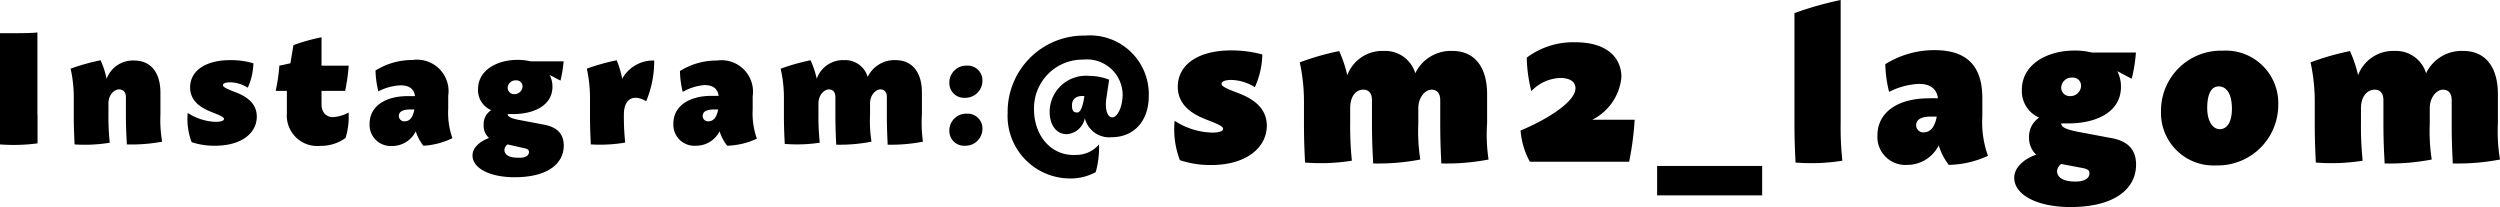
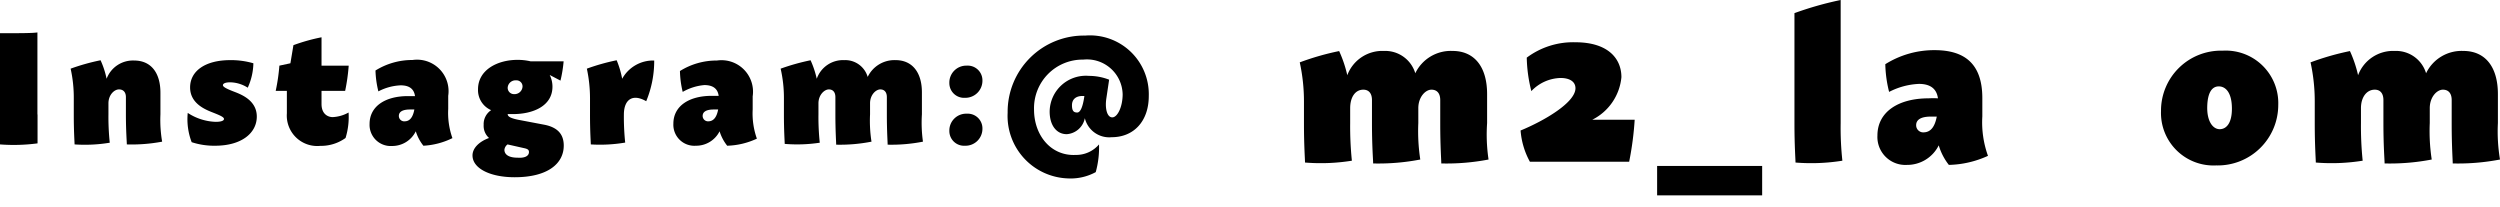
<svg xmlns="http://www.w3.org/2000/svg" width="190.42" height="15.77" viewBox="0 0 190.42 15.77">
  <g id="レイヤー_2" data-name="レイヤー 2">
    <g id="instagram_icon">
      <path d="M2.86,8.72v2.2A13.79,13.79,0,0,1,0,11V2.53c1.44,0,2.48,0,2.85-.06V8.72Z" />
      <path d="M12.35,10.79A12.53,12.53,0,0,1,9.66,11c0-.21-.07-1-.07-2.3V7.4c0-.36-.18-.59-.53-.59s-.8.41-.8,1.06v.85a18.64,18.64,0,0,0,.1,2.15A11.6,11.6,0,0,1,5.68,11c0-.19-.06-.94-.06-2.24V7.5a10.17,10.17,0,0,0-.24-2.27,16.07,16.07,0,0,1,2.28-.64A6.51,6.51,0,0,1,8.12,6a2.14,2.14,0,0,1,2.1-1.39c1.24,0,2,.88,2,2.46V8.71A9.77,9.77,0,0,0,12.35,10.79Z" />
      <path d="M14.6,10.83a4.88,4.88,0,0,1-.3-2.23,4.12,4.12,0,0,0,2.13.68c.4,0,.63-.08.63-.22s-.29-.27-.85-.49-1.73-.68-1.73-1.91,1.12-2.08,3.06-2.08a6.08,6.08,0,0,1,1.76.24,4.7,4.7,0,0,1-.43,1.86,2.56,2.56,0,0,0-1.34-.41c-.36,0-.55.09-.55.22s.29.28.84.49,1.74.66,1.74,1.9-1.14,2.22-3.18,2.22A5.5,5.5,0,0,1,14.6,10.83Z" />
      <path d="M26.32,10.51a3.19,3.19,0,0,1-1.92.6,2.32,2.32,0,0,1-2.55-2.48V6.92H21A14.48,14.48,0,0,0,21.28,5l.84-.18.23-1.38a14.16,14.16,0,0,1,2.14-.6V5h2.07a14.53,14.53,0,0,1-.27,1.92h-1.8v1c0,.8.52,1,.85,1a2.74,2.74,0,0,0,1.21-.35A5.4,5.4,0,0,1,26.32,10.51Z" />
      <path d="M32.25,11.1A3.31,3.31,0,0,1,31.67,10a2,2,0,0,1-1.81,1.12,1.61,1.61,0,0,1-1.71-1.68c0-1.35,1.2-2.12,2.92-2.12.22,0,.41,0,.54,0-.06-.45-.33-.82-1.09-.82a4,4,0,0,0-1.7.46,7.35,7.35,0,0,1-.22-1.59,5.29,5.29,0,0,1,2.82-.8,2.4,2.4,0,0,1,2.72,2.73v1a5.75,5.75,0,0,0,.32,2.22A5.66,5.66,0,0,1,32.25,11.1Zm-.69-2.76h-.33c-.56,0-.85.17-.85.49a.41.41,0,0,0,.46.41C31.21,9.23,31.45,8.94,31.56,8.34Z" />
      <path d="M42.94,11.09c0,1.37-1.22,2.41-3.74,2.41-1.88,0-3.21-.68-3.21-1.66,0-.58.54-1.07,1.26-1.33a1.23,1.23,0,0,1-.41-1,1.27,1.27,0,0,1,.57-1.12,1.66,1.66,0,0,1-1-1.59c0-1.49,1.5-2.24,3-2.24a4.35,4.35,0,0,1,1,.11h2.52a9.57,9.57,0,0,1-.24,1.47l-.82-.43a2,2,0,0,1,.21.89c0,1.48-1.49,2.09-3,2.09h-.41c0,.16.14.32,1,.47l1.84.35C42.5,9.72,42.94,10.25,42.94,11.09Zm-2.65.49c0-.17-.1-.24-.39-.3L38.66,11a.58.58,0,0,0-.24.41c0,.3.24.6,1,.6C39.92,12.05,40.29,11.91,40.29,11.58ZM38.67,6.66a.48.48,0,0,0,.49.51.61.61,0,0,0,.64-.56.46.46,0,0,0-.49-.49A.6.6,0,0,0,38.67,6.66Z" />
      <path d="M49.22,7.71c-1-.58-1.69-.17-1.7,1h0a18.64,18.64,0,0,0,.1,2.15A11.5,11.5,0,0,1,45,11c0-.19-.06-.94-.06-2.24V7.5a10.82,10.82,0,0,0-.24-2.27,15.93,15.93,0,0,1,2.27-.64A7.08,7.08,0,0,1,47.39,6a2.69,2.69,0,0,1,2.44-1.39A8,8,0,0,1,49.22,7.71Z" />
      <path d="M55.39,11.1A3.31,3.31,0,0,1,54.81,10,2,2,0,0,1,53,11.1a1.6,1.6,0,0,1-1.71-1.68c0-1.35,1.2-2.12,2.92-2.12.22,0,.4,0,.53,0-.06-.45-.33-.82-1.09-.82A4,4,0,0,0,52,7a7.38,7.38,0,0,1-.21-1.59,5.26,5.26,0,0,1,2.82-.8,2.4,2.4,0,0,1,2.72,2.73v1a5.75,5.75,0,0,0,.32,2.22A5.7,5.7,0,0,1,55.39,11.1ZM54.7,8.34h-.34c-.55,0-.84.17-.84.49a.41.41,0,0,0,.45.41C54.34,9.23,54.59,8.94,54.7,8.34Z" />
      <path d="M70.3,10.79a12.48,12.48,0,0,1-2.69.23c0-.21-.06-1-.06-2.3V7.4c0-.36-.17-.59-.5-.59s-.78.41-.78,1.06v.84a10.25,10.25,0,0,0,.11,2.08,12.48,12.48,0,0,1-2.69.23c0-.21-.06-1-.06-2.3V7.4c0-.36-.17-.59-.5-.59s-.79.41-.79,1.06v.85a18.64,18.64,0,0,0,.1,2.15,11.5,11.5,0,0,1-2.67.09c0-.19-.06-.94-.06-2.24V7.5a10,10,0,0,0-.25-2.27,16.46,16.46,0,0,1,2.28-.64A7.08,7.08,0,0,1,62.21,6,2.12,2.12,0,0,1,64.3,4.58a1.78,1.78,0,0,1,1.79,1.28,2.26,2.26,0,0,1,2.13-1.28c1.22,0,2,.88,2,2.46V8.71A10.25,10.25,0,0,0,70.3,10.79Z" />
      <path d="M72.31,6.33A1.29,1.29,0,0,1,73.64,5a1.12,1.12,0,0,1,1.19,1.15,1.3,1.3,0,0,1-1.33,1.3A1.12,1.12,0,0,1,72.31,6.33Zm0,3.62a1.28,1.28,0,0,1,1.33-1.29,1.12,1.12,0,0,1,1.19,1.15A1.29,1.29,0,0,1,73.5,11.1,1.12,1.12,0,0,1,72.31,10Z" />
      <path d="M87.5,7.31c0,1.94-1.16,3.14-2.82,3.14A1.91,1.91,0,0,1,82.63,9a1.51,1.51,0,0,1-1.38,1.22c-.78,0-1.3-.68-1.3-1.72a2.76,2.76,0,0,1,3-2.72,4.22,4.22,0,0,1,1.53.29l-.22,1.48c-.1.74.07,1.39.46,1.39s.79-.79.79-1.77a2.72,2.72,0,0,0-3-2.63,3.7,3.7,0,0,0-3.75,3.8c0,2,1.32,3.56,3.18,3.46A2.28,2.28,0,0,0,83.71,11a7,7,0,0,1-.25,2.11,4,4,0,0,1-2.1.48,4.76,4.76,0,0,1-4.61-5,5.81,5.81,0,0,1,5.91-5.88A4.48,4.48,0,0,1,87.5,7.31Zm-4.91,0h-.13c-.52,0-.81.26-.81.71s.15.55.4.55S82.48,8.11,82.59,7.35Z" />
-       <path d="M89.87,12.2a6.57,6.57,0,0,1-.4-3,5.49,5.49,0,0,0,2.85.9c.52,0,.84-.1.84-.29s-.39-.36-1.14-.65-2.31-.9-2.31-2.55,1.49-2.77,4.08-2.77a8.93,8.93,0,0,1,2.36.31,6.37,6.37,0,0,1-.57,2.49,3.49,3.49,0,0,0-1.8-.55c-.48,0-.74.12-.74.3s.4.37,1.14.65,2.31.89,2.31,2.53-1.52,3-4.24,3A7.38,7.38,0,0,1,89.87,12.2Z" />
      <path d="M113.38,12.15a17,17,0,0,1-3.6.3c0-.27-.08-1.29-.08-3.07V7.62c0-.48-.22-.79-.67-.79s-1,.55-1,1.41V9.37a14.27,14.27,0,0,0,.15,2.78,16.85,16.85,0,0,1-3.59.3c0-.27-.09-1.29-.09-3.07V7.62c0-.48-.22-.79-.66-.79-.6,0-1,.55-1,1.41V9.38a25.58,25.58,0,0,0,.13,2.86,14.91,14.91,0,0,1-3.57.14c0-.27-.08-1.26-.08-3V7.75a13.91,13.91,0,0,0-.32-3,20.07,20.07,0,0,1,3-.86,9.32,9.32,0,0,1,.62,1.84,2.85,2.85,0,0,1,2.79-1.85,2.39,2.39,0,0,1,2.39,1.7,3,3,0,0,1,2.84-1.7c1.63,0,2.63,1.17,2.63,3.29V9.37A12.91,12.91,0,0,0,113.38,12.15Z" />
      <path d="M124.09,12.32h-7.56a5.84,5.84,0,0,1-.71-2.38c1.8-.74,4.18-2.13,4.18-3.22,0-.48-.41-.78-1.14-.78a3.17,3.17,0,0,0-2.22,1,11.14,11.14,0,0,1-.35-2.55A5.89,5.89,0,0,1,120,3.22c2.43,0,3.5,1.2,3.5,2.66a4.05,4.05,0,0,1-2.22,3.24h3.23A23.65,23.65,0,0,1,124.09,12.32Z" />
      <path d="M134.22,14.88h-8V12.64h8Z" />
      <path d="M140.33,12.24a14.93,14.93,0,0,1-3.57.14c0-.27-.08-1.26-.08-3V1a25.64,25.64,0,0,1,3.52-1V9.38A23.24,23.24,0,0,0,140.33,12.24Z" />
      <path d="M148.44,12.56a4.48,4.48,0,0,1-.77-1.49,2.68,2.68,0,0,1-2.42,1.49A2.13,2.13,0,0,1,143,10.32c0-1.8,1.6-2.83,3.89-2.83a6.42,6.42,0,0,1,.72,0c-.08-.6-.44-1.1-1.45-1.1a5.45,5.45,0,0,0-2.27.61,9.27,9.27,0,0,1-.29-2.11,7,7,0,0,1,3.76-1.07c2.24,0,3.63,1,3.63,3.65V8.87a7.55,7.55,0,0,0,.43,3A7.53,7.53,0,0,1,148.44,12.56Zm-.92-3.68-.45,0c-.74,0-1.12.23-1.12.65a.54.54,0,0,0,.6.55C147.05,10.06,147.37,9.67,147.52,8.88Z" />
-       <path d="M162.7,12.54c0,1.84-1.63,3.23-5,3.23-2.51,0-4.28-.92-4.28-2.23,0-.77.72-1.43,1.68-1.76a1.69,1.69,0,0,1-.55-1.32,1.71,1.71,0,0,1,.77-1.5A2.2,2.2,0,0,1,154,6.85c0-2,2-3,4-3a5.52,5.52,0,0,1,1.33.15h3.36a12.31,12.31,0,0,1-.32,2l-1.1-.58a2.55,2.55,0,0,1,.28,1.19c0,2-2,2.79-4,2.79l-.55,0c0,.22.19.43,1.28.64l2.44.46C162.11,10.72,162.7,11.43,162.7,12.54Zm-3.55.66c0-.23-.13-.32-.51-.4L157,12.49a.75.75,0,0,0-.32.54c0,.39.33.8,1.4.8C158.67,13.83,159.15,13.64,159.15,13.2ZM157,6.64a.64.64,0,0,0,.66.68.81.81,0,0,0,.85-.75.62.62,0,0,0-.65-.66A.8.8,0,0,0,157,6.64Z" />
      <path d="M164.6,8.46a4.57,4.57,0,0,1,4.7-4.6A4,4,0,0,1,173.53,8a4.61,4.61,0,0,1-4.73,4.6A4,4,0,0,1,164.6,8.46ZM170,8.28c0-1.25-.49-1.7-1-1.7s-.86.46-.88,1.57.44,1.69.95,1.69S170,9.38,170,8.28Z" />
      <path d="M190.42,12.15a17,17,0,0,1-3.6.3c0-.27-.08-1.29-.08-3.07V7.62c0-.48-.22-.79-.67-.79s-1,.55-1,1.41V9.37a14.27,14.27,0,0,0,.15,2.78,16.9,16.9,0,0,1-3.59.3c0-.27-.09-1.29-.09-3.07V7.62c0-.48-.22-.79-.66-.79-.6,0-1.05.55-1.05,1.41V9.38a25.58,25.58,0,0,0,.13,2.86,14.93,14.93,0,0,1-3.57.14c0-.27-.08-1.26-.08-3V7.75a13.91,13.91,0,0,0-.32-3,20.07,20.07,0,0,1,3-.86,9.32,9.32,0,0,1,.62,1.84,2.85,2.85,0,0,1,2.79-1.85,2.39,2.39,0,0,1,2.39,1.7,3,3,0,0,1,2.84-1.7c1.63,0,2.63,1.17,2.63,3.29V9.37A12.91,12.91,0,0,0,190.42,12.15Z" />
    </g>
  </g>
</svg>